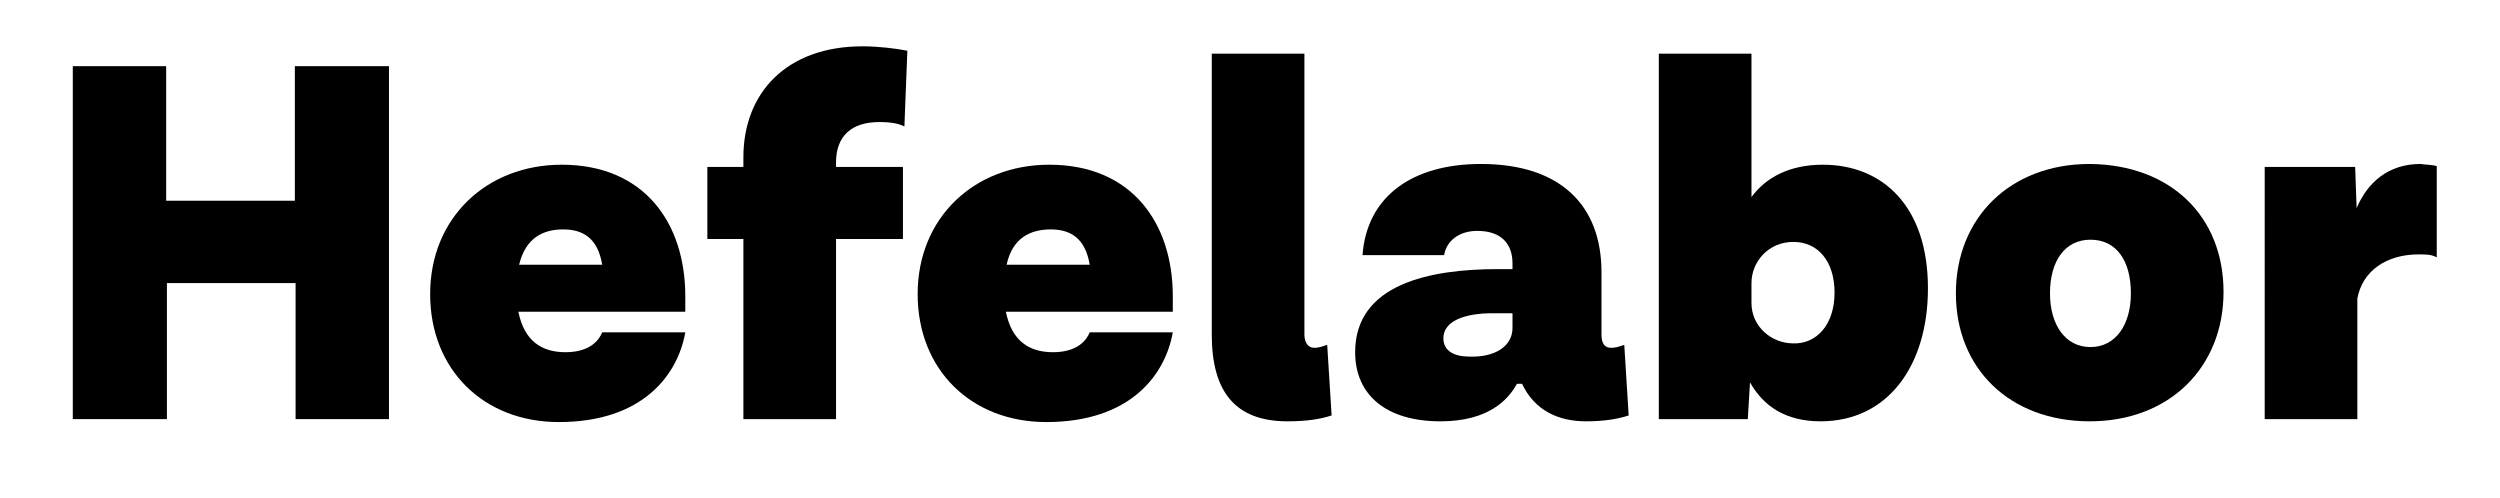
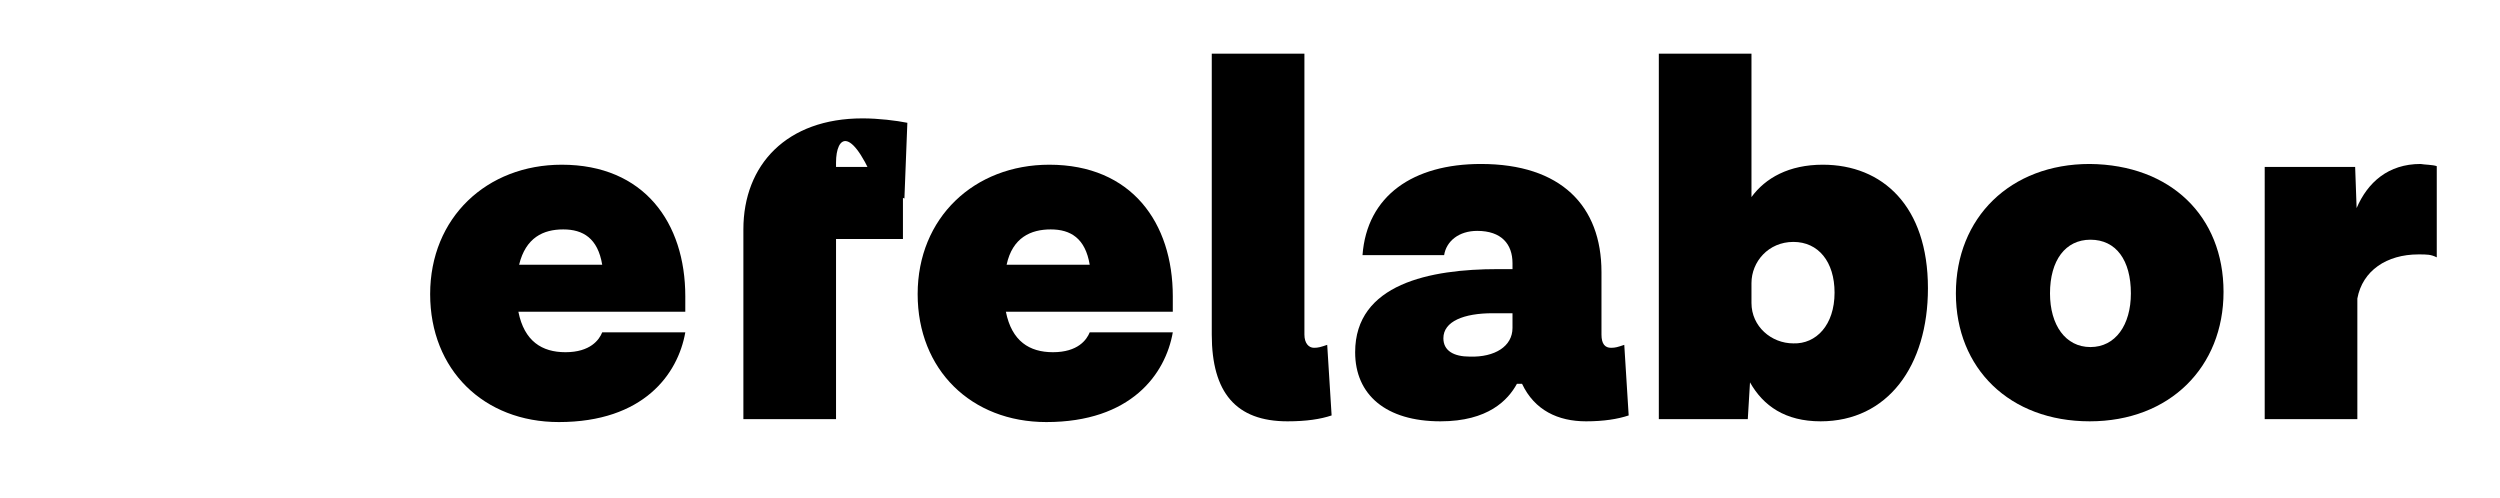
<svg xmlns="http://www.w3.org/2000/svg" version="1.0" id="Layer_1" x="0px" y="0px" viewBox="0 0 340 67.7" style="enable-background:new 0 0 340 67.7;" xml:space="preserve">
  <g>
-     <path d="M52.9,9v48H40.2V38.5H22.7V57H9.9V9h12.7v18.3h17.5V9H52.9z" />
    <path d="M93.2,42.4H70.5c0.8,4,3.2,5.5,6.4,5.5c3.4,0,4.6-1.7,5-2.7h11.3c-1,5.7-5.7,12.2-17.2,12.2c-10.2,0-17.5-7.1-17.5-17.4   c0-10.4,7.7-17.6,17.9-17.6c11.2,0,16.8,7.9,16.8,17.9V42.4z M70.6,36h11.3c-0.6-3.6-2.6-4.8-5.3-4.8C73.9,31.2,71.5,32.3,70.6,36z   " />
-     <path d="M113.7,22.1v0.6h9.1v9.8h-9.1V57h-12.6V32.5h-4.9v-9.8h4.9v-1.3c0-8.8,5.9-15.1,16.2-15.1c2.2,0,4.6,0.3,6.1,0.6l-0.4,10.3   c-0.8-0.4-1.8-0.6-3.4-0.6C115.8,16.6,113.7,18.5,113.7,22.1z" />
+     <path d="M113.7,22.1v0.6h9.1v9.8h-9.1V57h-12.6V32.5h-4.9h4.9v-1.3c0-8.8,5.9-15.1,16.2-15.1c2.2,0,4.6,0.3,6.1,0.6l-0.4,10.3   c-0.8-0.4-1.8-0.6-3.4-0.6C115.8,16.6,113.7,18.5,113.7,22.1z" />
    <path d="M159.5,42.4h-22.7c0.8,4,3.2,5.5,6.4,5.5c3.4,0,4.6-1.7,5-2.7h11.3c-1,5.7-5.7,12.2-17.2,12.2c-10.2,0-17.5-7.1-17.5-17.4   c0-10.4,7.7-17.6,17.9-17.6c11.2,0,16.8,7.9,16.8,17.9V42.4z M136.9,36h11.3c-0.6-3.6-2.6-4.8-5.3-4.8   C140.2,31.2,137.7,32.3,136.9,36z" />
    <path d="M181.1,56.5c-1.5,0.5-3.4,0.8-6,0.8c-7,0-10.3-3.9-10.3-11.8V7.3h12.6v38.2c0,1.2,0.6,1.8,1.3,1.8c0.6,0,0.9-0.1,1.8-0.4   L181.1,56.5z" />
    <path d="M221.5,56.5c-1.5,0.5-3.4,0.8-5.8,0.8c-3.8,0-7-1.5-8.7-5.1h-0.7c-1.2,2.2-3.9,5.1-10.4,5.1c-7.4,0-11.6-3.6-11.6-9.4   c0-9.3,10.2-11.3,19.4-11.3h2v-0.8c0-2.6-1.5-4.4-4.8-4.4c-2.5,0-4.2,1.4-4.5,3.3h-11.1c0.6-8.1,6.9-12.4,16.1-12.4   c10.9,0,16.4,5.7,16.4,14.7v8.5c0,1.3,0.5,1.8,1.3,1.8c0.6,0,0.9-0.1,1.8-0.4L221.5,56.5z M205.7,44.6v-2H203   c-3.9,0-6.7,1.1-6.7,3.4c0,1.7,1.4,2.5,3.6,2.5C203.3,48.6,205.7,47.1,205.7,44.6z" />
    <path d="M262.2,39.2c0,10.6-5.5,18.1-14.6,18.1c-4.8,0-7.8-2.1-9.6-5.3l-0.3,5h-12.1V7.3h12.6v19.5c1.9-2.6,5.1-4.4,9.7-4.4   C256,22.4,262.2,28,262.2,39.2z M249.5,39.8c0-4.2-2.2-6.9-5.6-6.9s-5.7,2.7-5.7,5.6v2.7c0,3.2,2.7,5.5,5.7,5.5   C247,46.8,249.5,44.2,249.5,39.8z" />
    <path d="M302.4,39.7c0,10.2-7.3,17.6-18.2,17.6c-10.9,0-18.2-7.2-18.2-17.4c0-10.3,7.4-17.6,18.2-17.6   C295.2,22.4,302.4,29.4,302.4,39.7z M278.8,39.9c0,4.3,2.1,7.3,5.5,7.3c3.4,0,5.5-3,5.5-7.3c0-4.5-2-7.3-5.5-7.3   C280.9,32.6,278.8,35.4,278.8,39.9z" />
    <path d="M331.4,22.6V35c-0.8-0.4-1.3-0.4-2.5-0.4c-4.3,0-7.6,2.2-8.3,6V57h-12.6V22.7h12.3l0.2,5.6c1.5-3.5,4.3-6,8.7-6   C329.7,22.4,330.9,22.4,331.4,22.6z" />
  </g>
</svg>